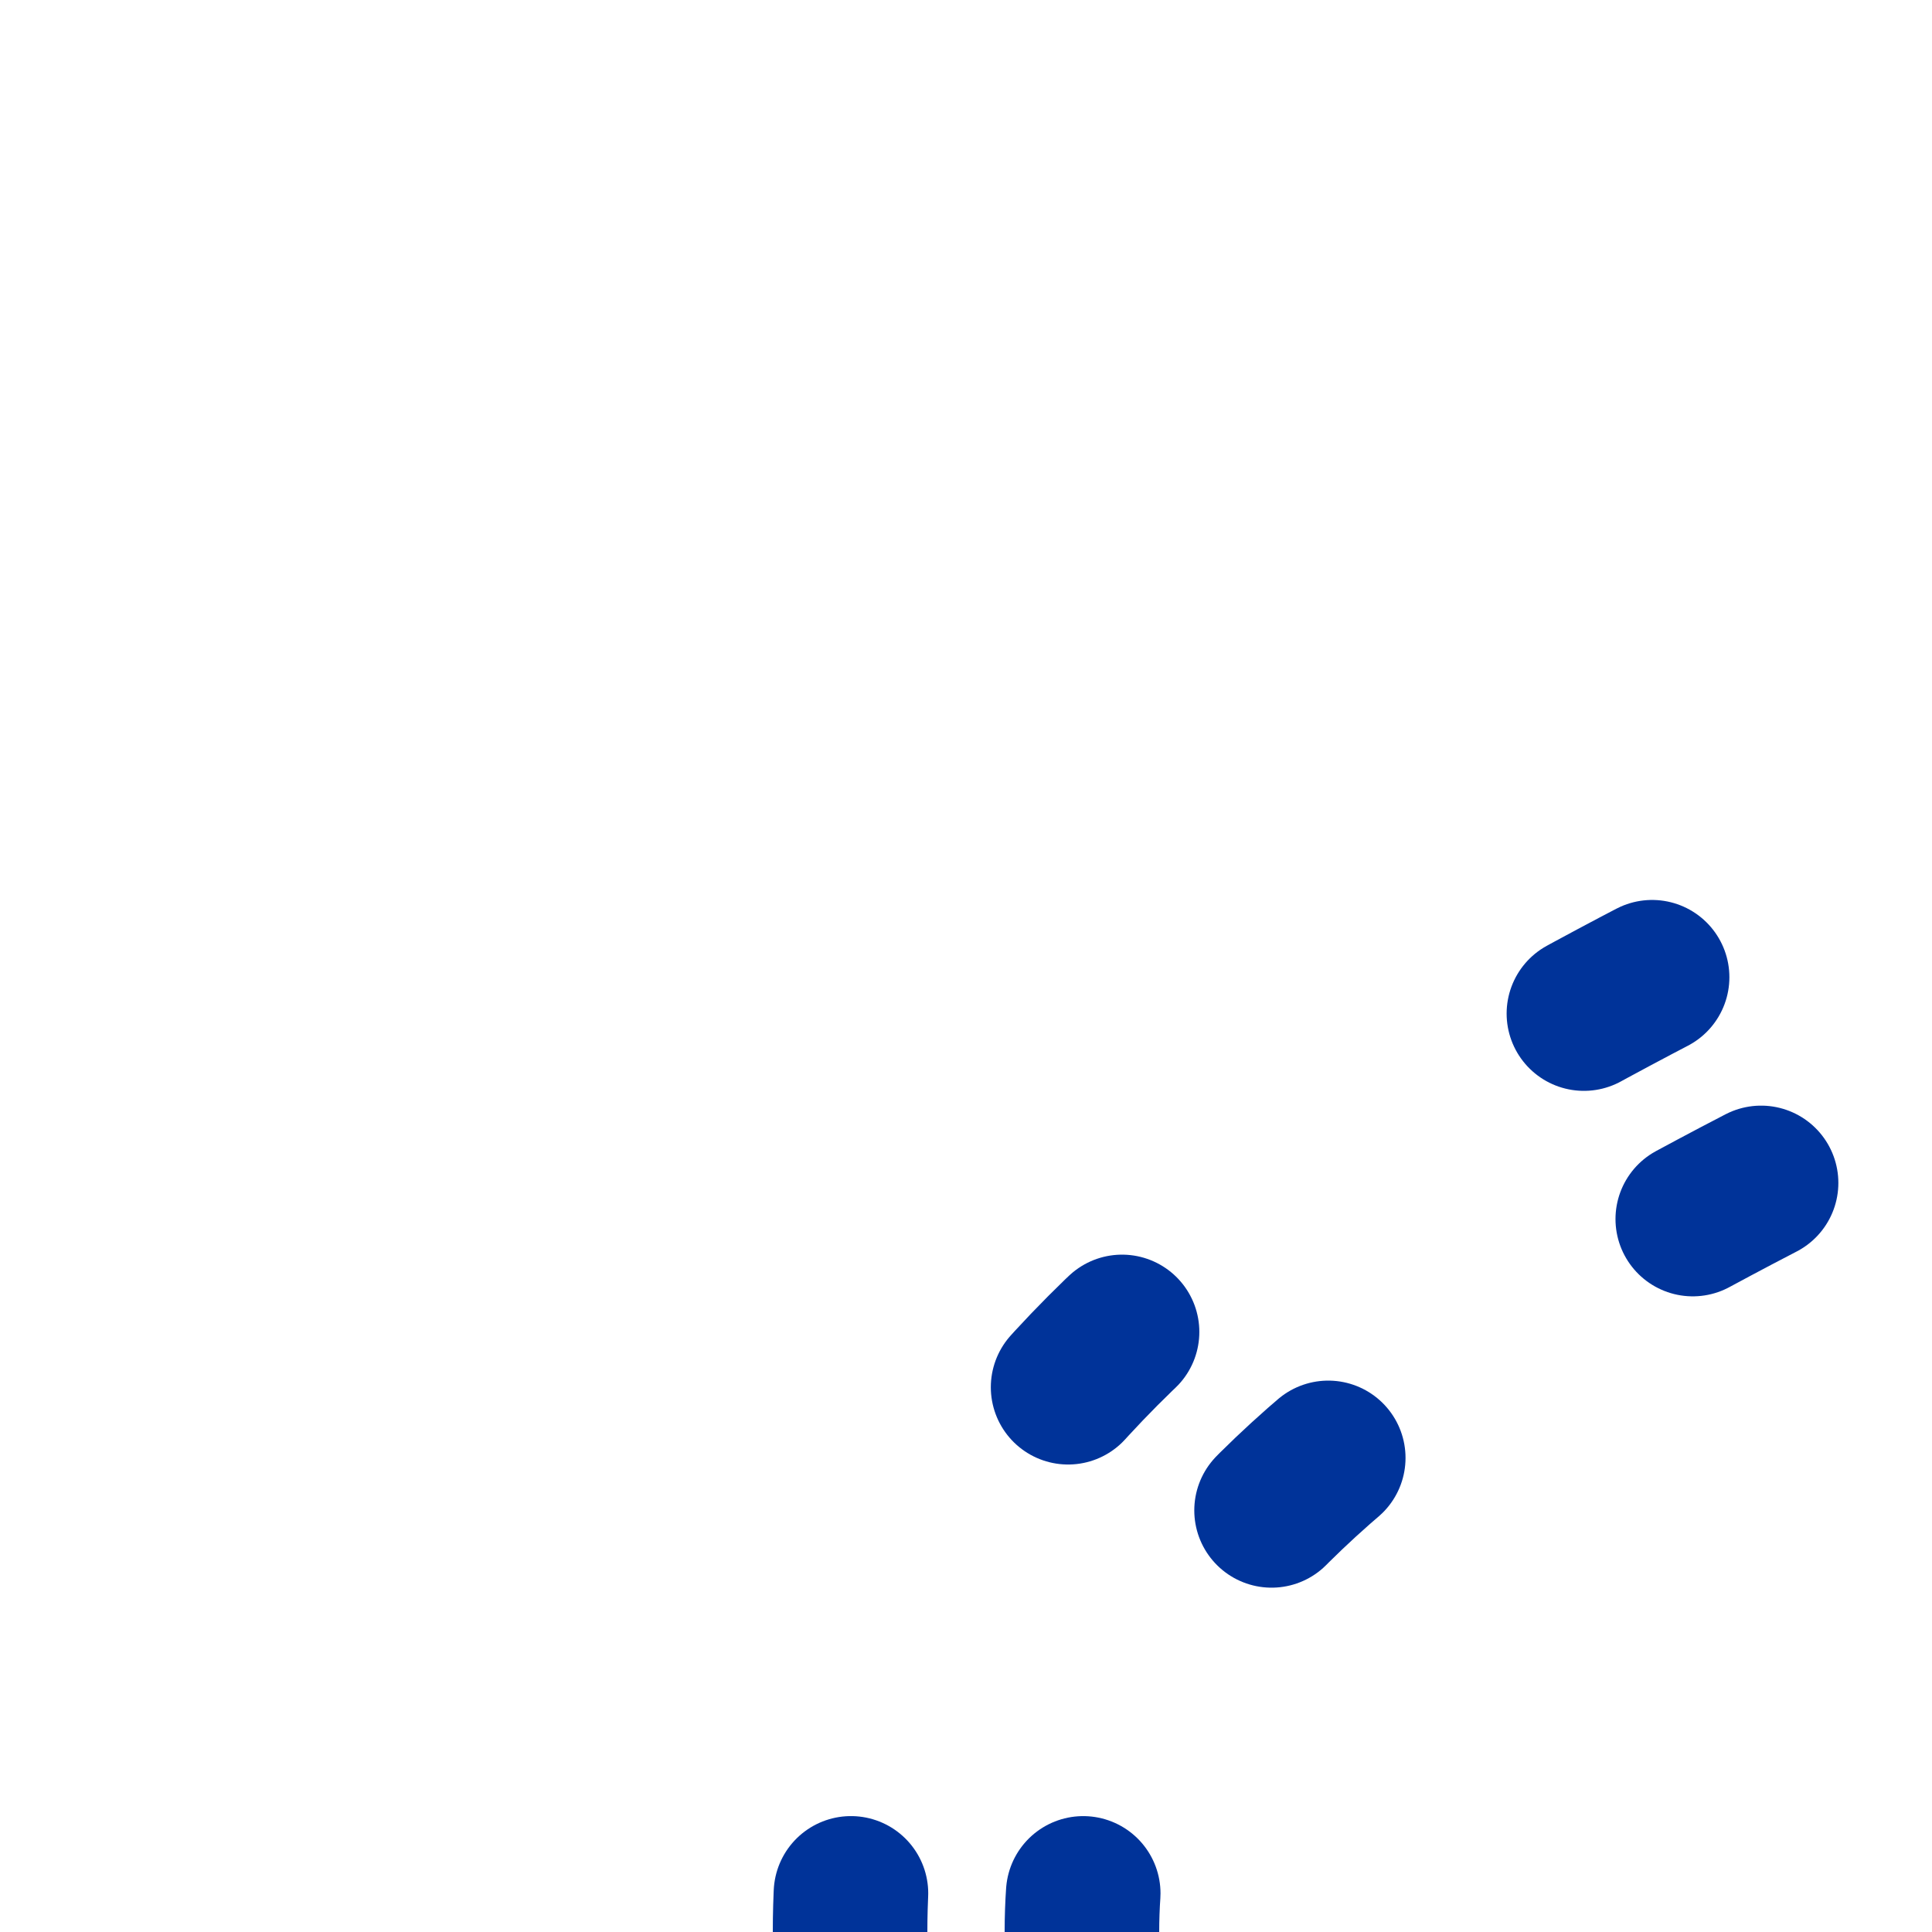
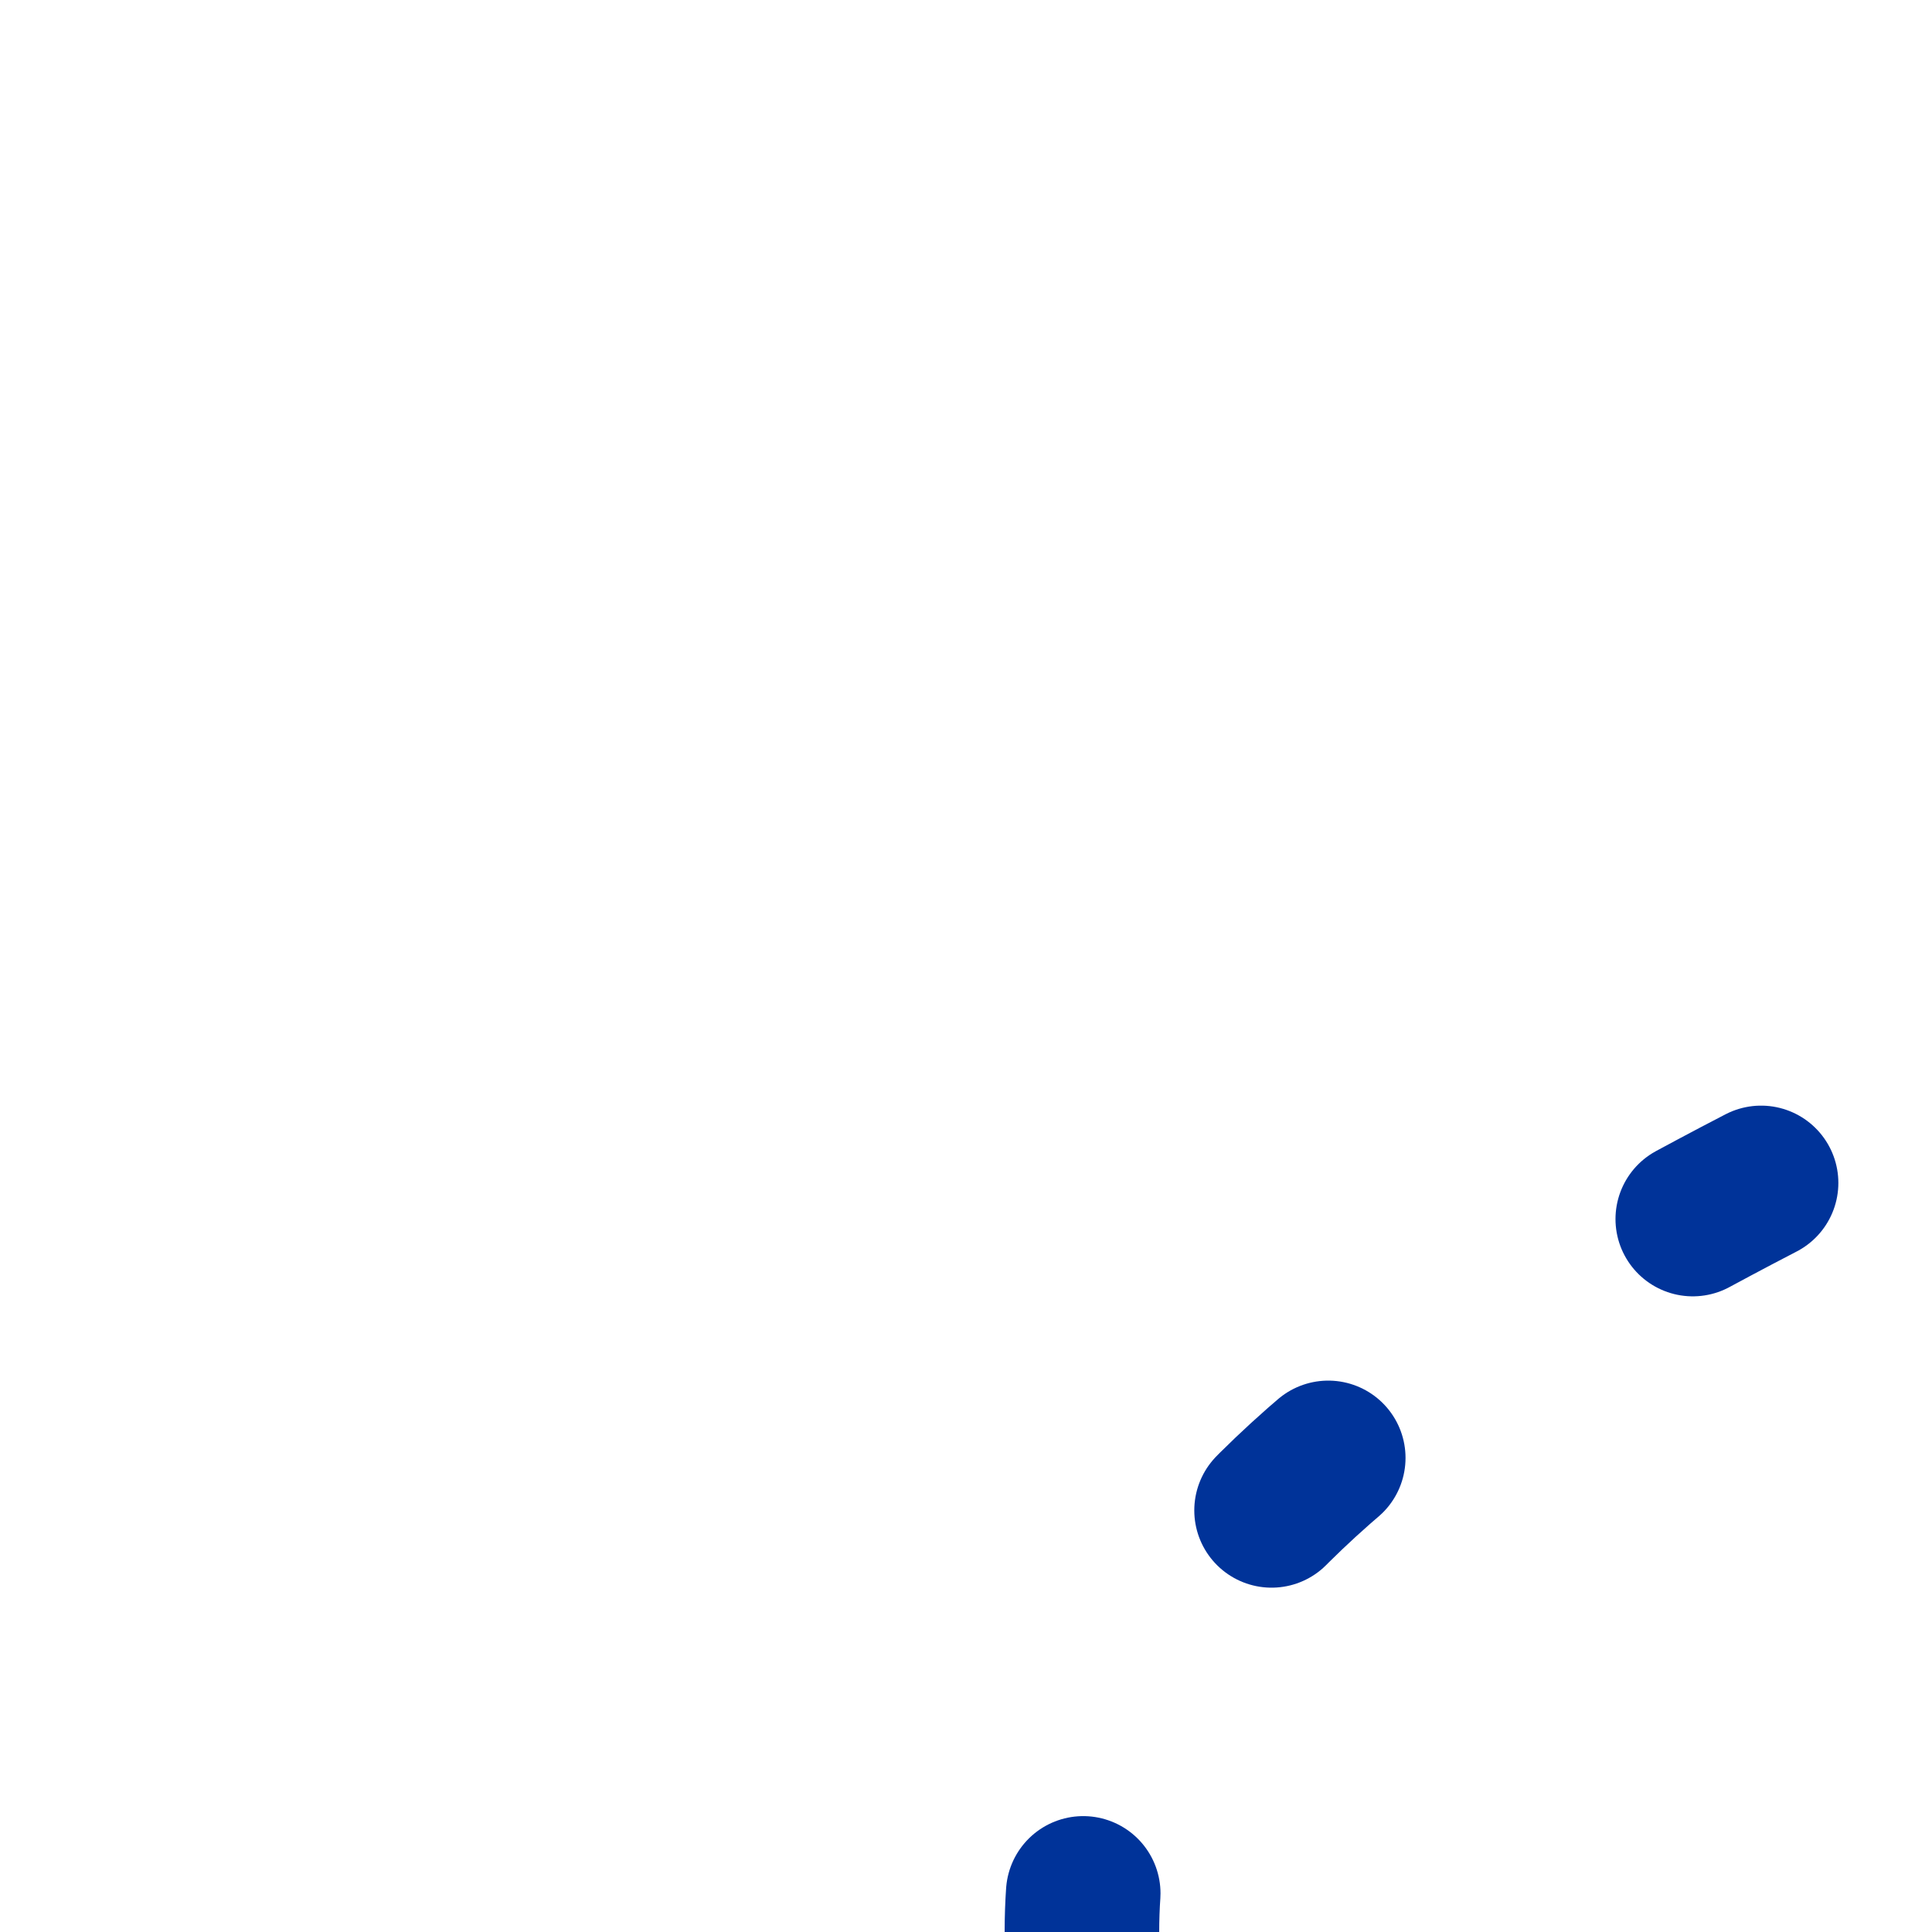
<svg xmlns="http://www.w3.org/2000/svg" width="500" height="500">
  <title>utLKRW+l</title>
  <g stroke="#003399" stroke-width="40" fill="none" stroke-linecap="round">
    <path d="M 280,510 V 500 C 280,275 780,275 780,0 V -10" stroke-dasharray="20,113" />
-     <path d="M 220,510 V 500 C 220,225 720,225 720,0 V -10" stroke-dasharray="20,145.6" />
  </g>
</svg>